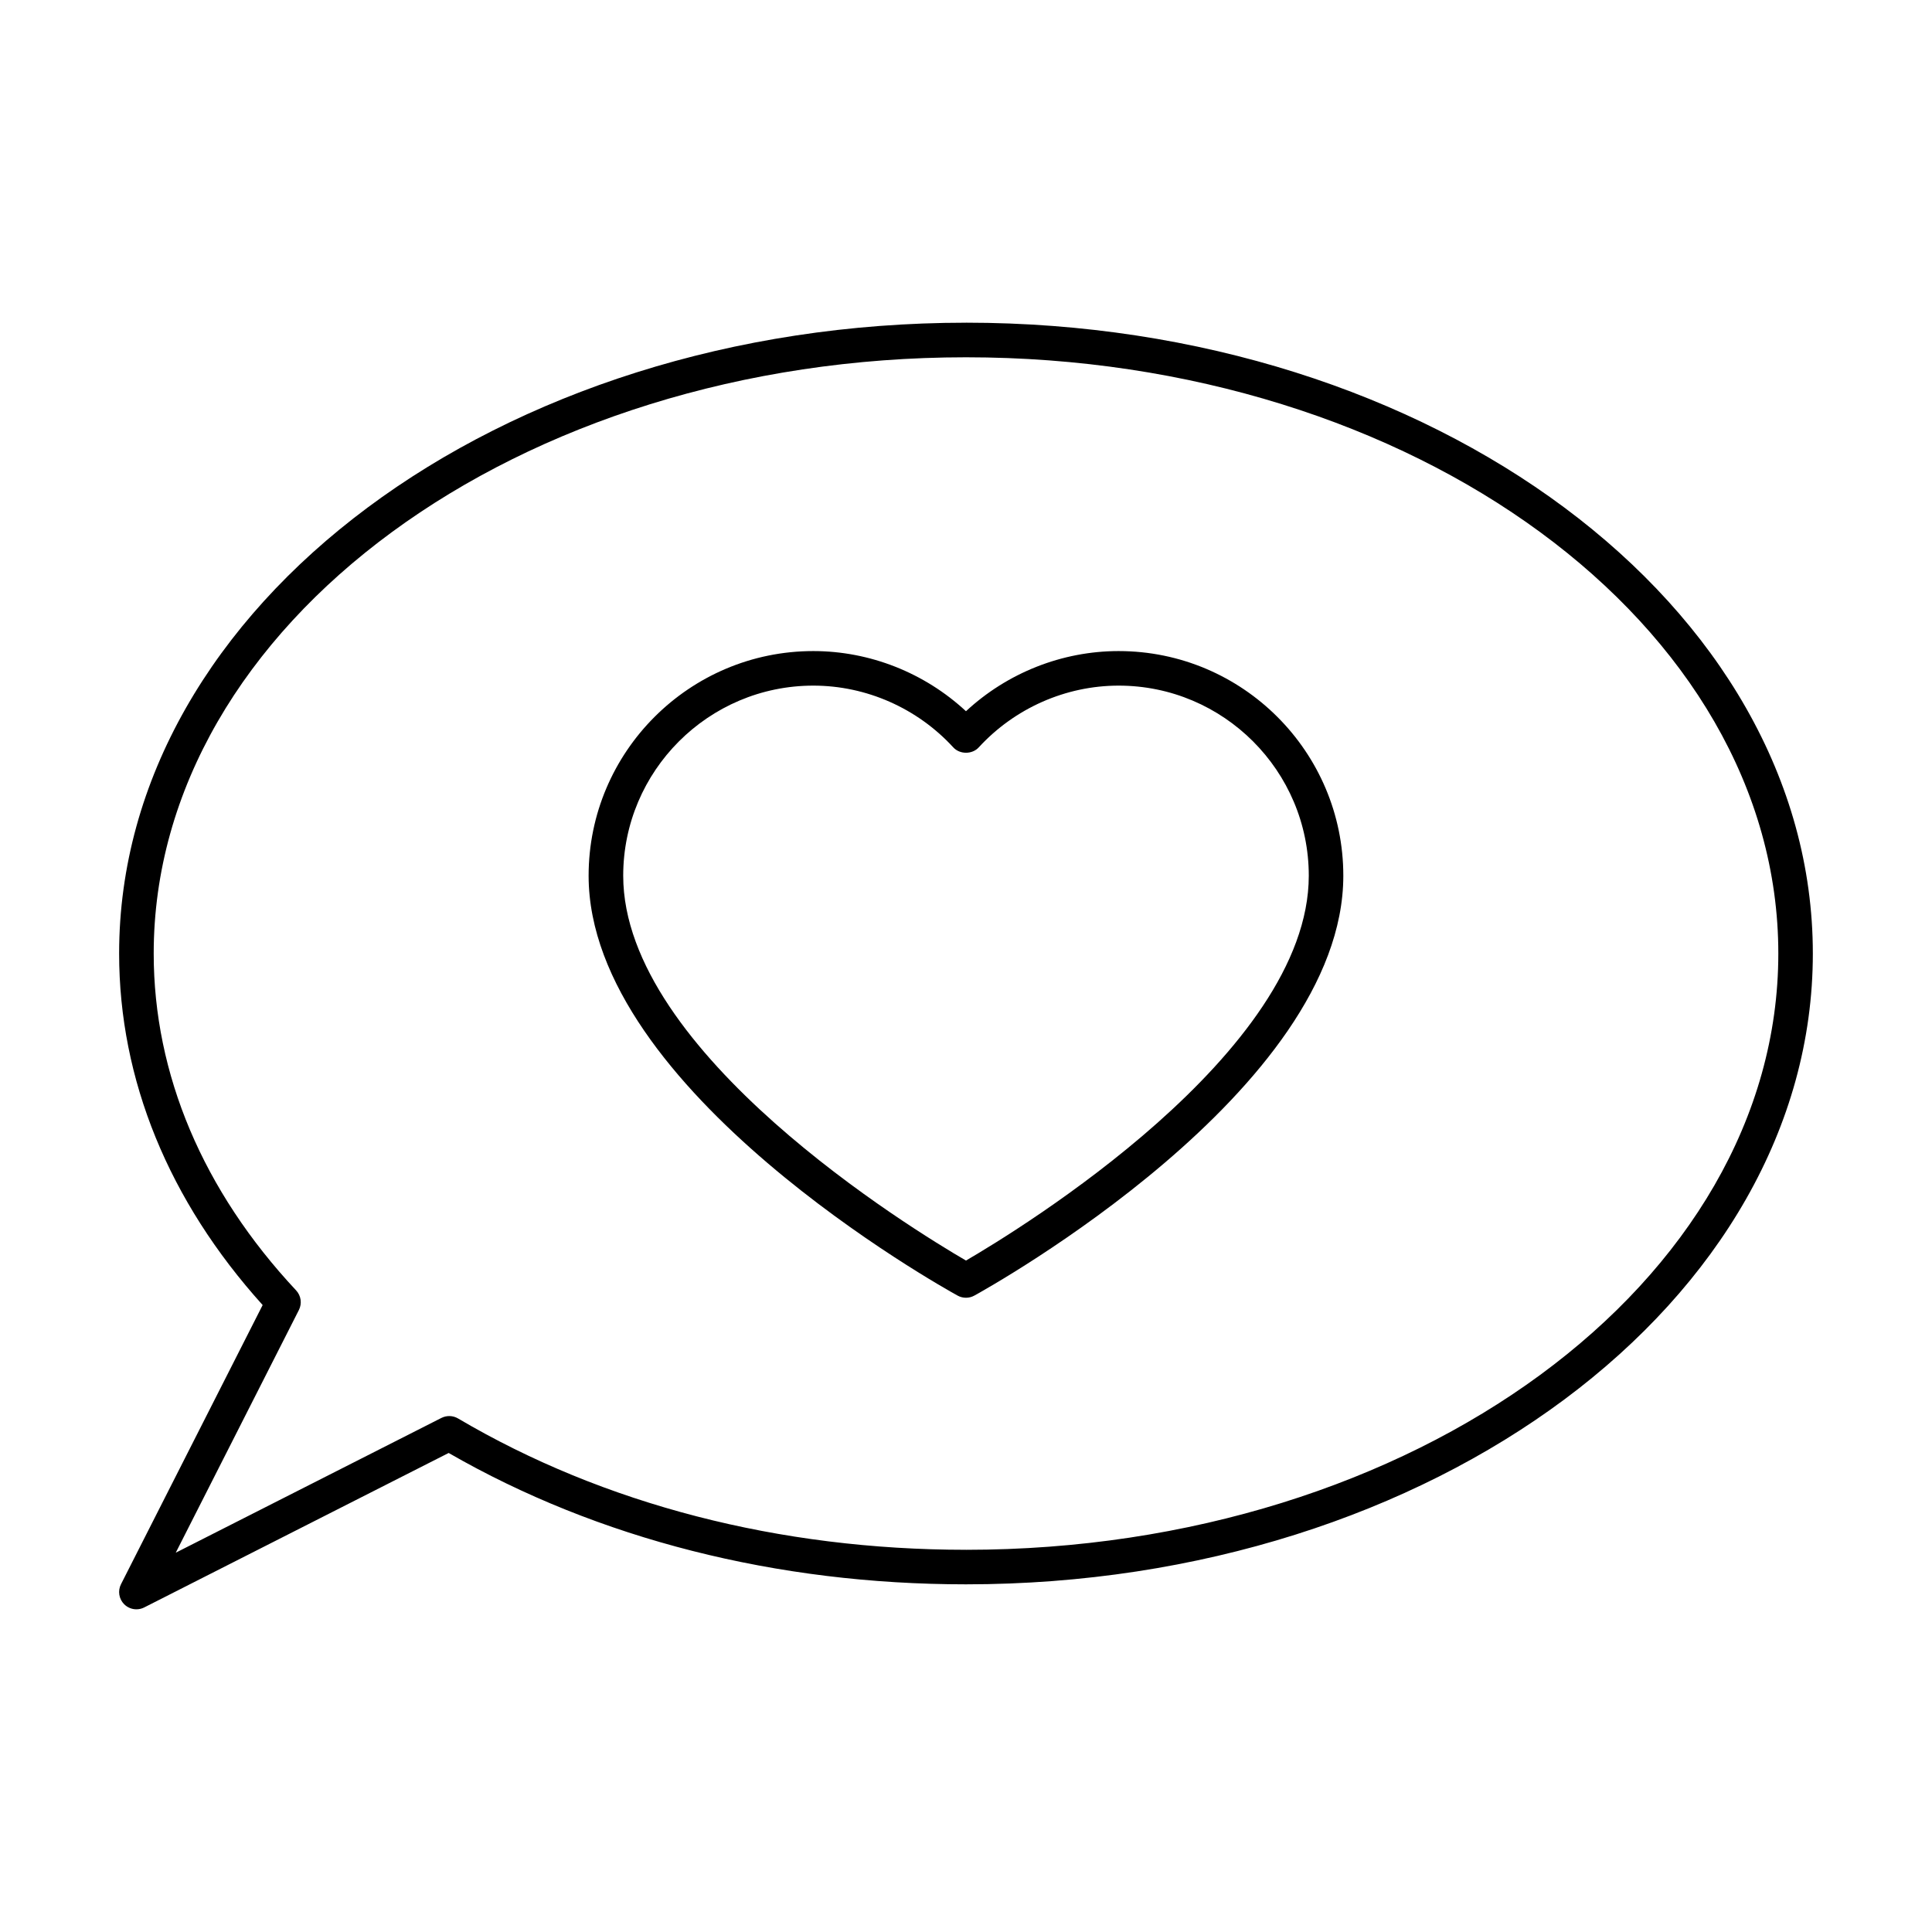
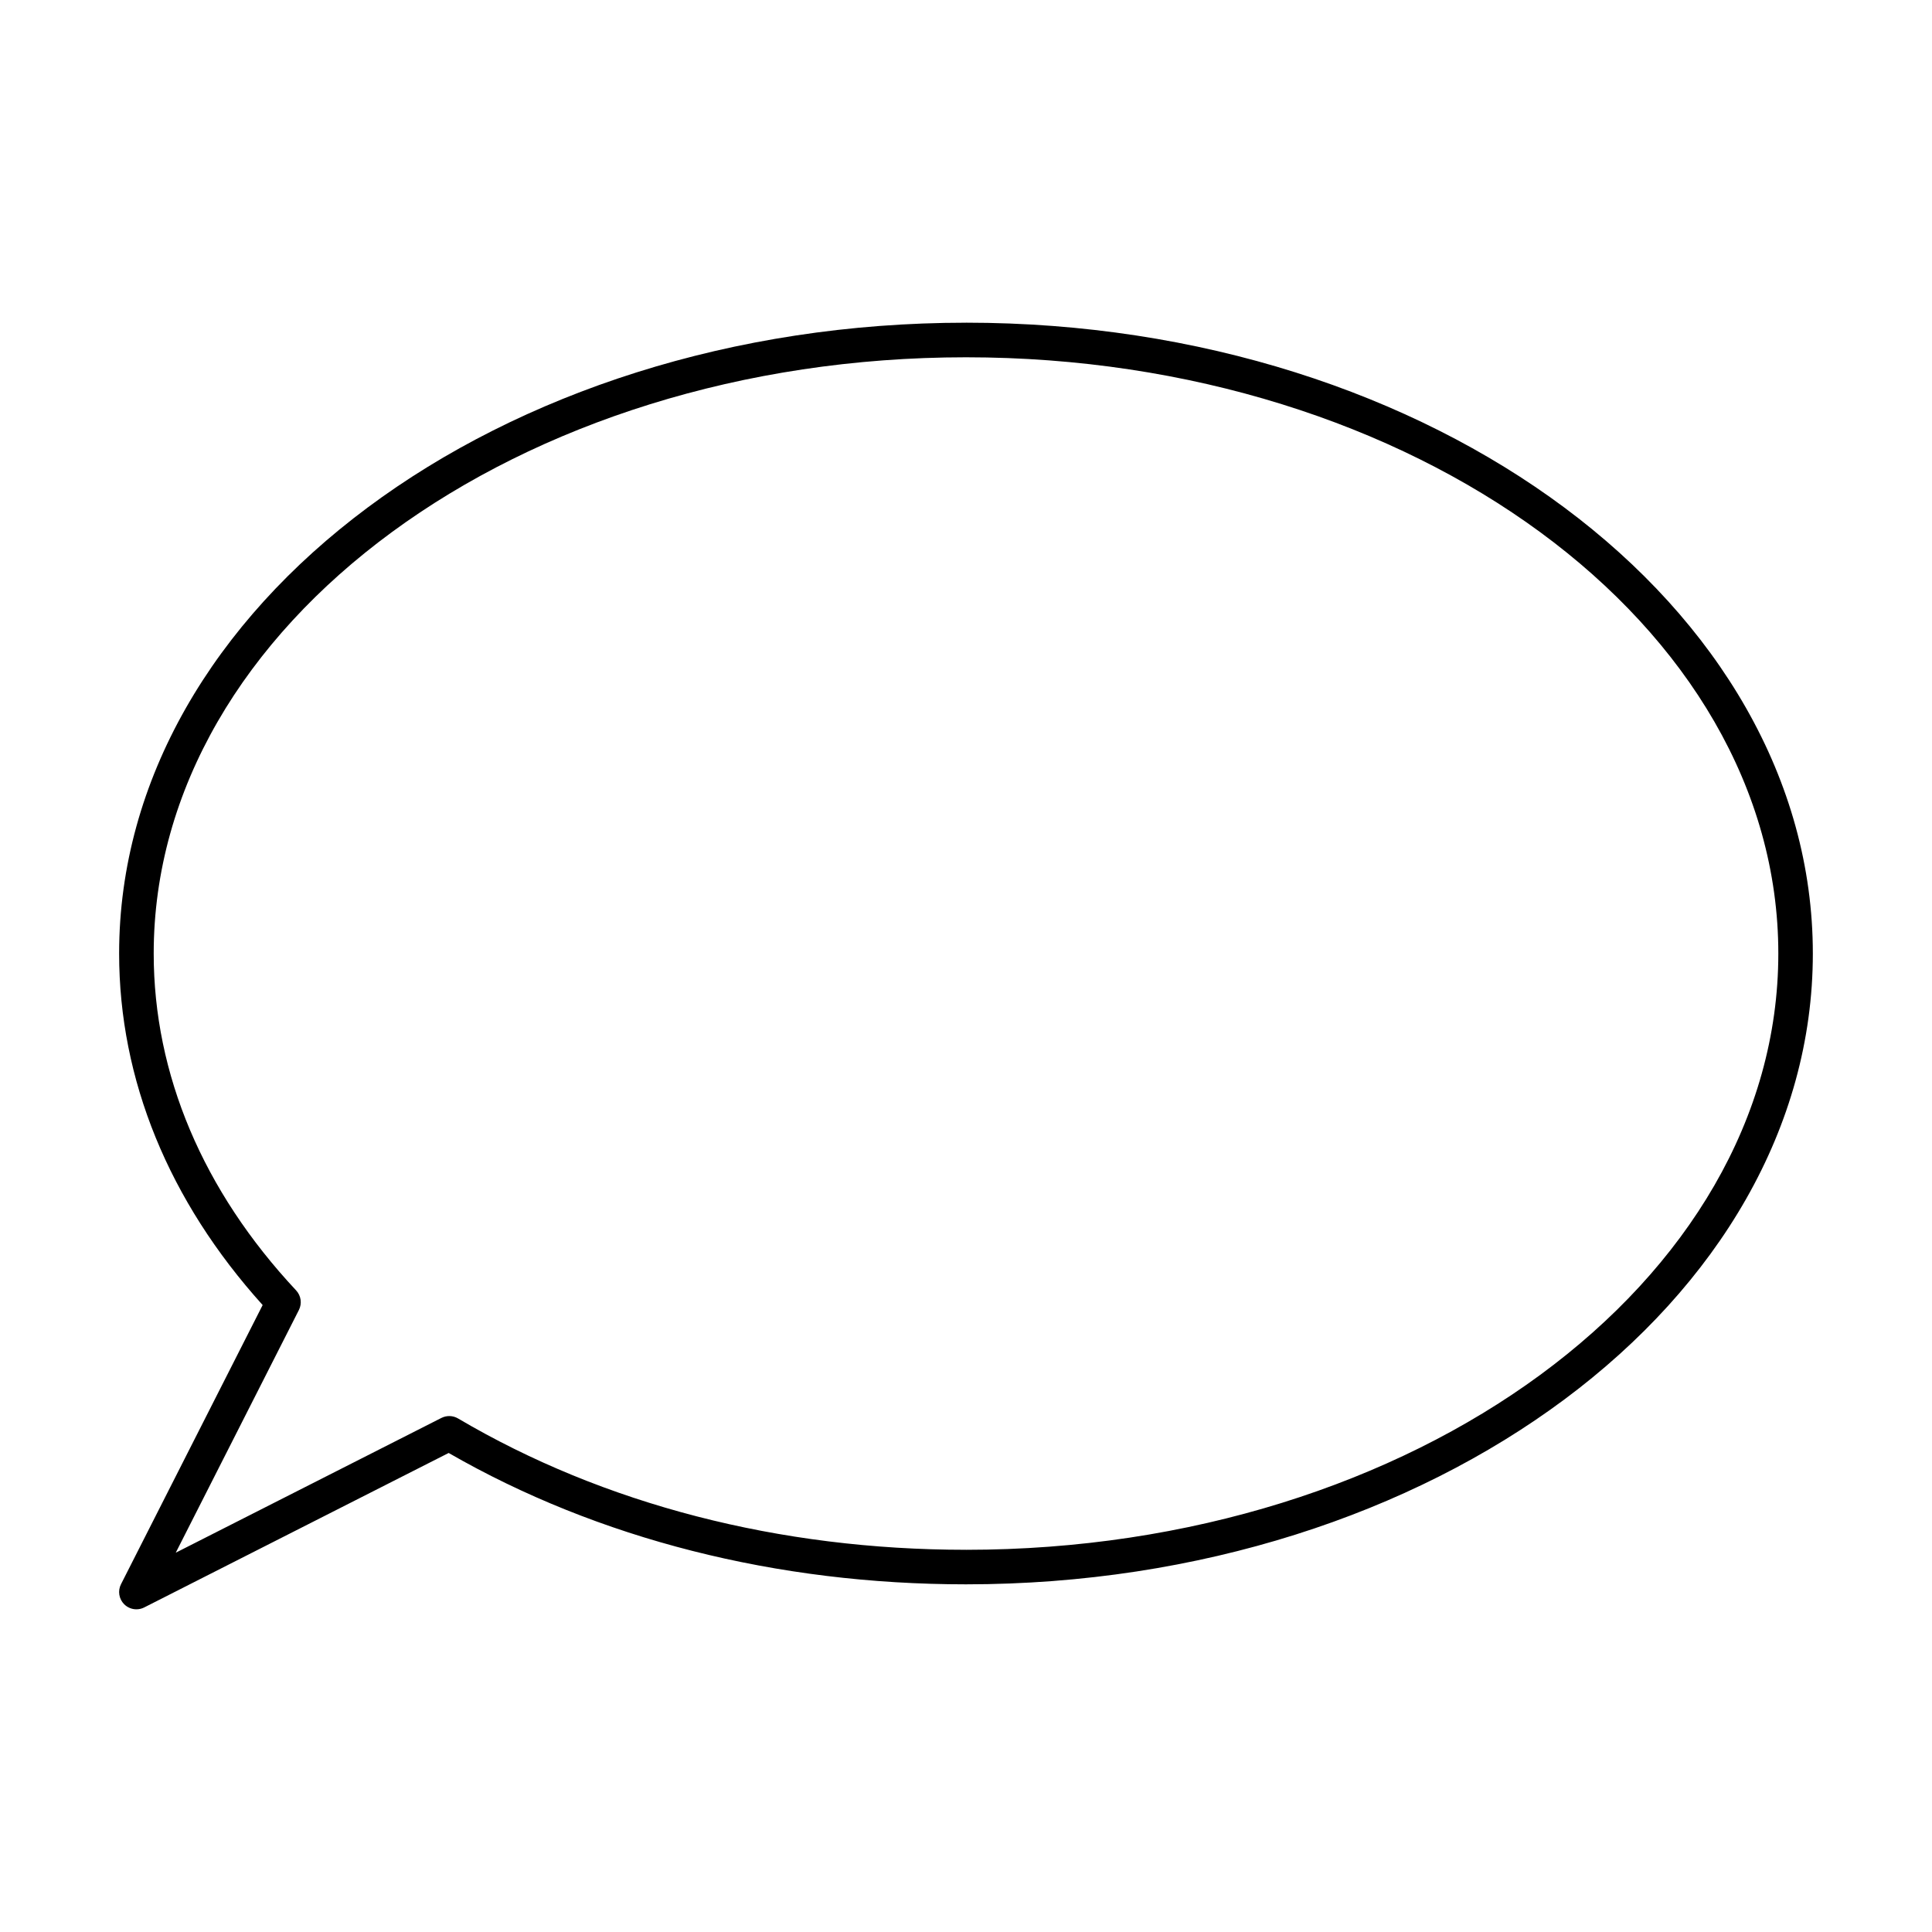
<svg xmlns="http://www.w3.org/2000/svg" fill="#000000" width="800px" height="800px" version="1.1" viewBox="144 144 512 512">
  <g>
-     <path d="m440.45 316.54c-14.984 0-29.48 5.762-40.457 15.941-10.977-10.18-25.473-15.941-40.461-15.941-32.828 0-59.543 26.711-59.543 59.543 0 56.836 93.801 109.07 97.797 111.27 0.688 0.375 1.449 0.562 2.211 0.562s1.52-0.188 2.203-0.566c3.996-2.195 97.793-54.43 97.793-111.27 0-32.828-26.711-59.539-59.543-59.539zm-40.453 161.52c-14.113-8.211-90.84-55.031-90.84-101.98 0-27.781 22.602-50.383 50.383-50.383 14.023 0 27.539 5.965 37.09 16.367 1.734 1.895 5.008 1.895 6.746 0 9.551-10.398 23.066-16.367 37.082-16.367 27.781 0 50.383 22.602 50.383 50.383-0.008 46.941-76.734 93.762-90.844 101.98z" />
    <path d="m400 229.52c-123.75 0-224.43 74.996-224.43 167.17 0 33.414 13.137 65.562 38.035 93.16l-37.539 73.984c-0.898 1.766-0.555 3.91 0.844 5.309 0.883 0.879 2.055 1.34 3.242 1.34 0.707 0 1.414-0.16 2.07-0.496l80.68-40.934c39.574 22.785 86.918 34.812 137.09 34.812 123.75 0 224.43-74.996 224.43-167.17-0.004-92.18-100.68-167.18-224.43-167.18zm0 325.19c-49.465 0-96.012-12.035-134.62-34.809-1.348-0.789-3-0.84-4.398-0.137l-70.406 35.719 32.633-64.316c0.871-1.719 0.578-3.793-0.738-5.203-24.688-26.391-37.738-57.258-37.738-89.27 0-87.129 96.566-158.01 215.27-158.01s215.27 70.883 215.27 158.01c-0.004 87.129-96.57 158.02-215.27 158.02z" />
  </g>
</svg>